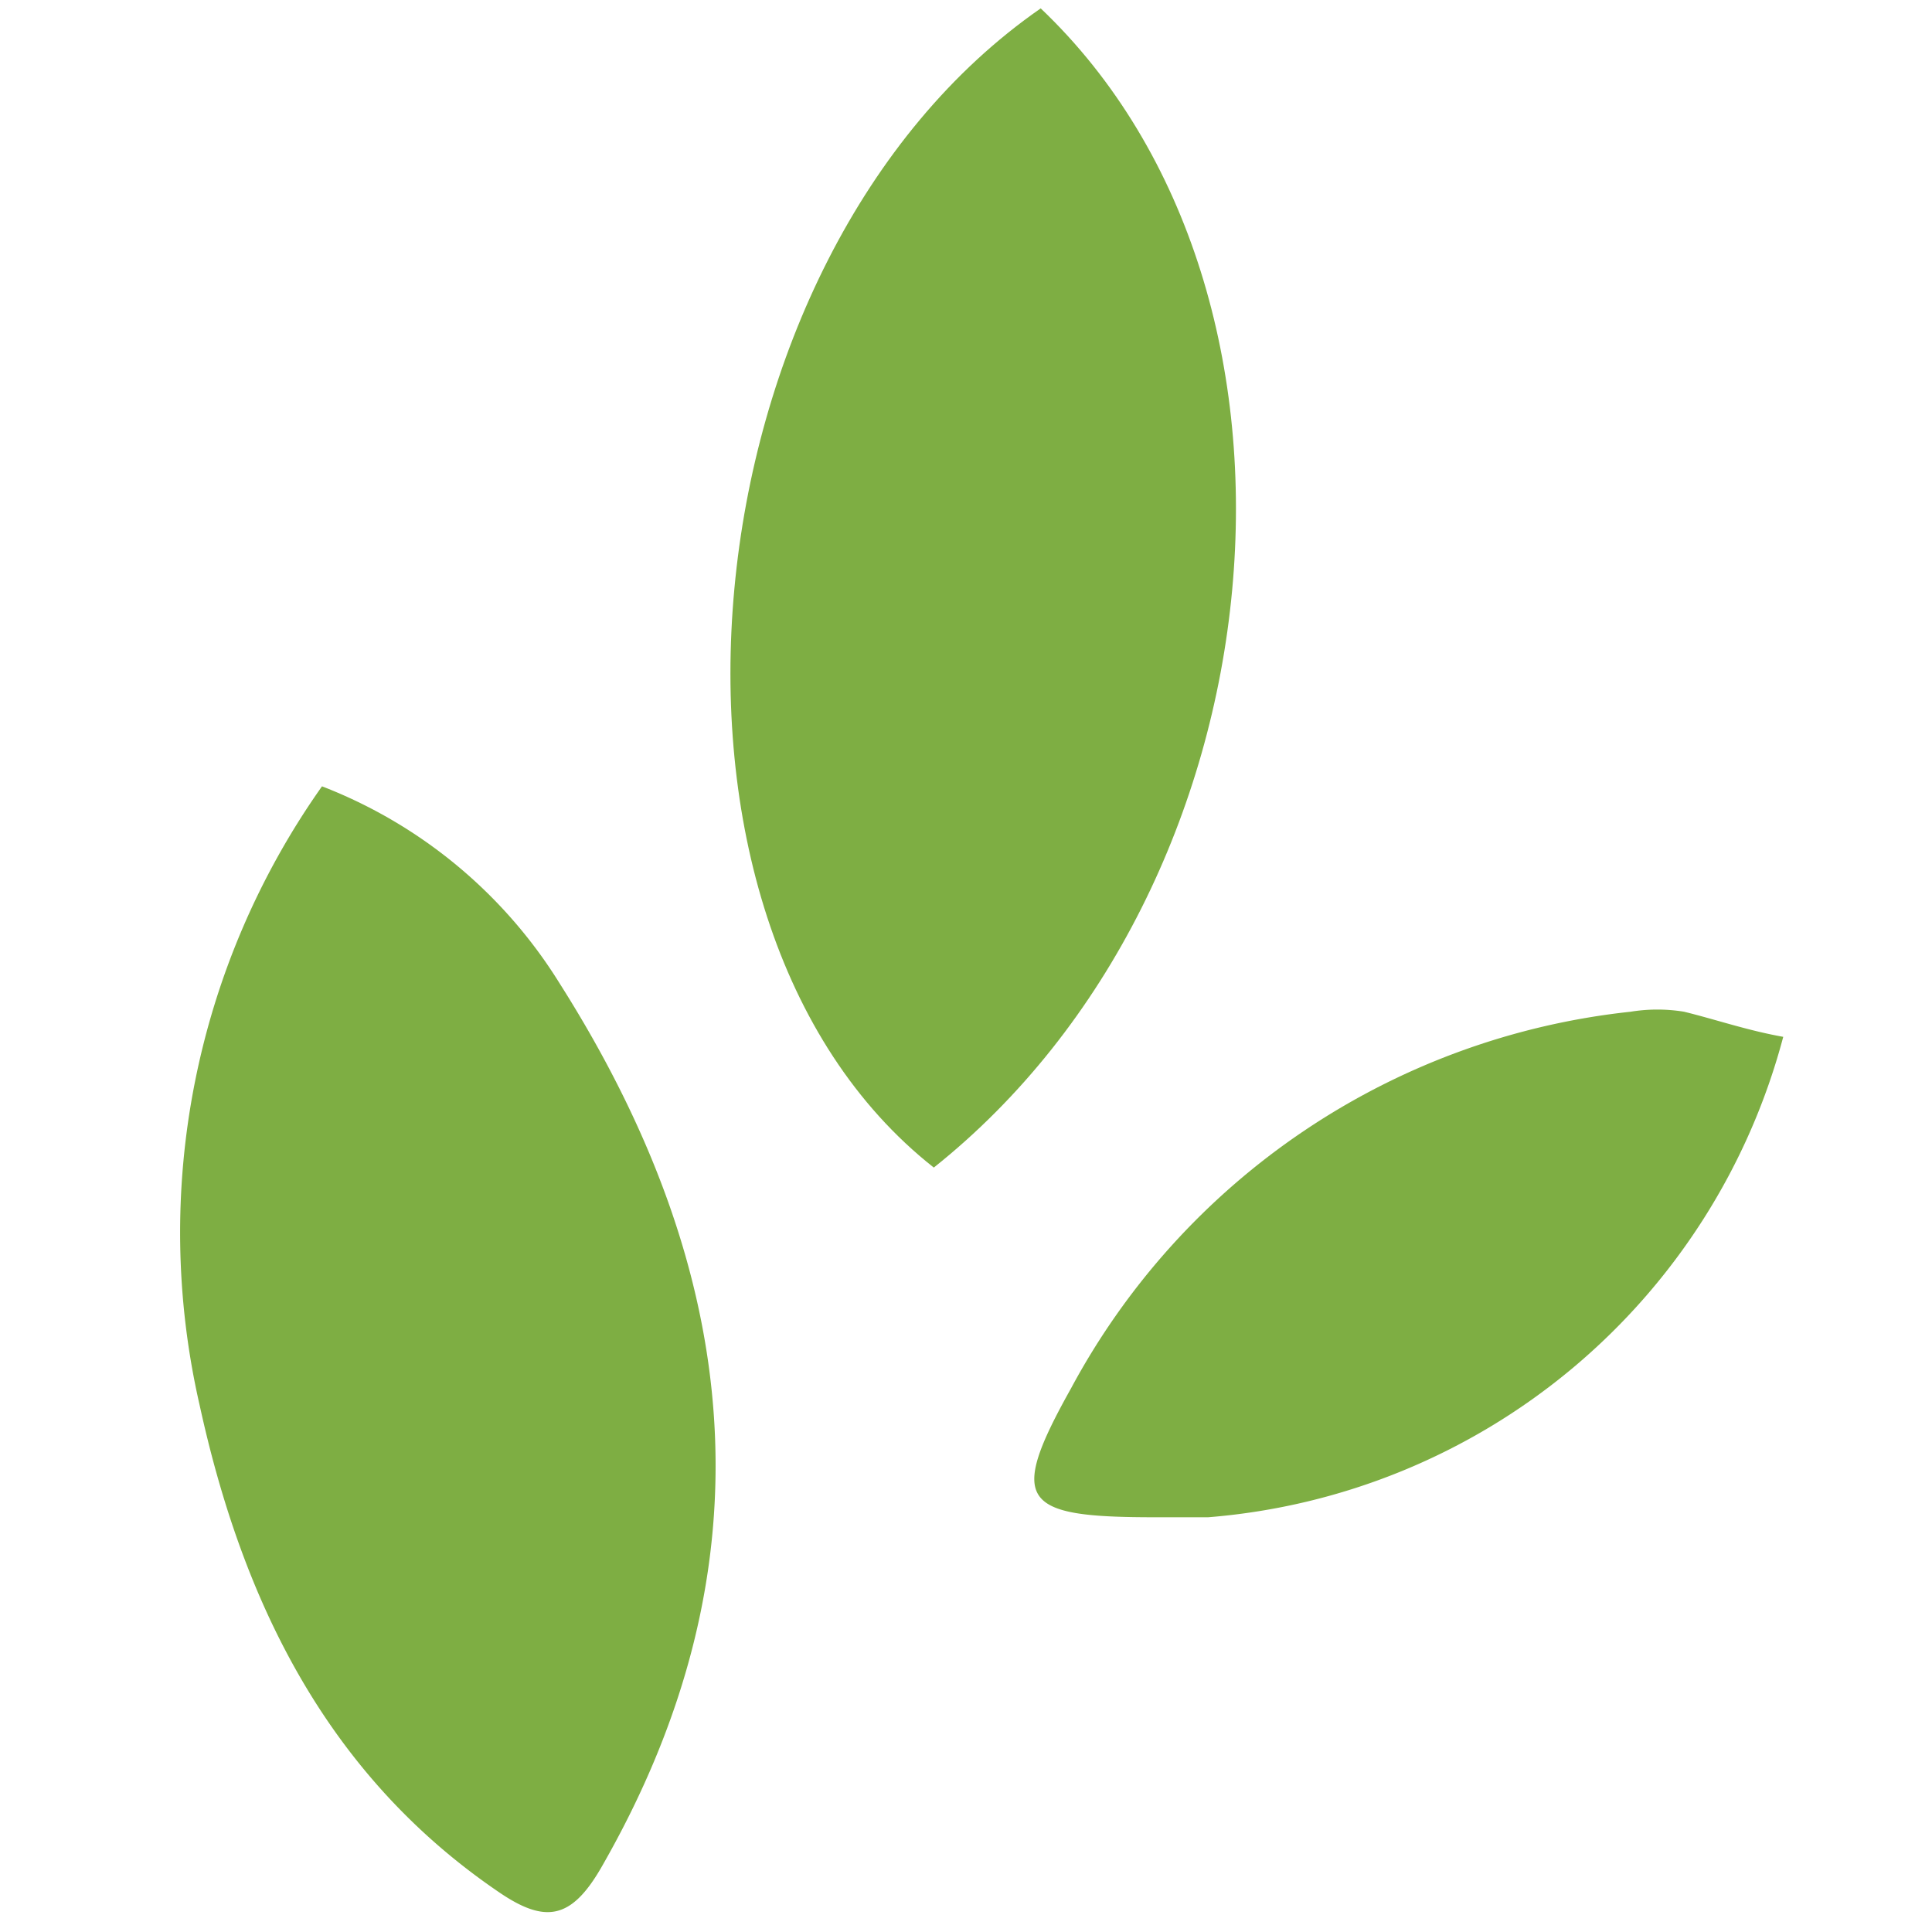
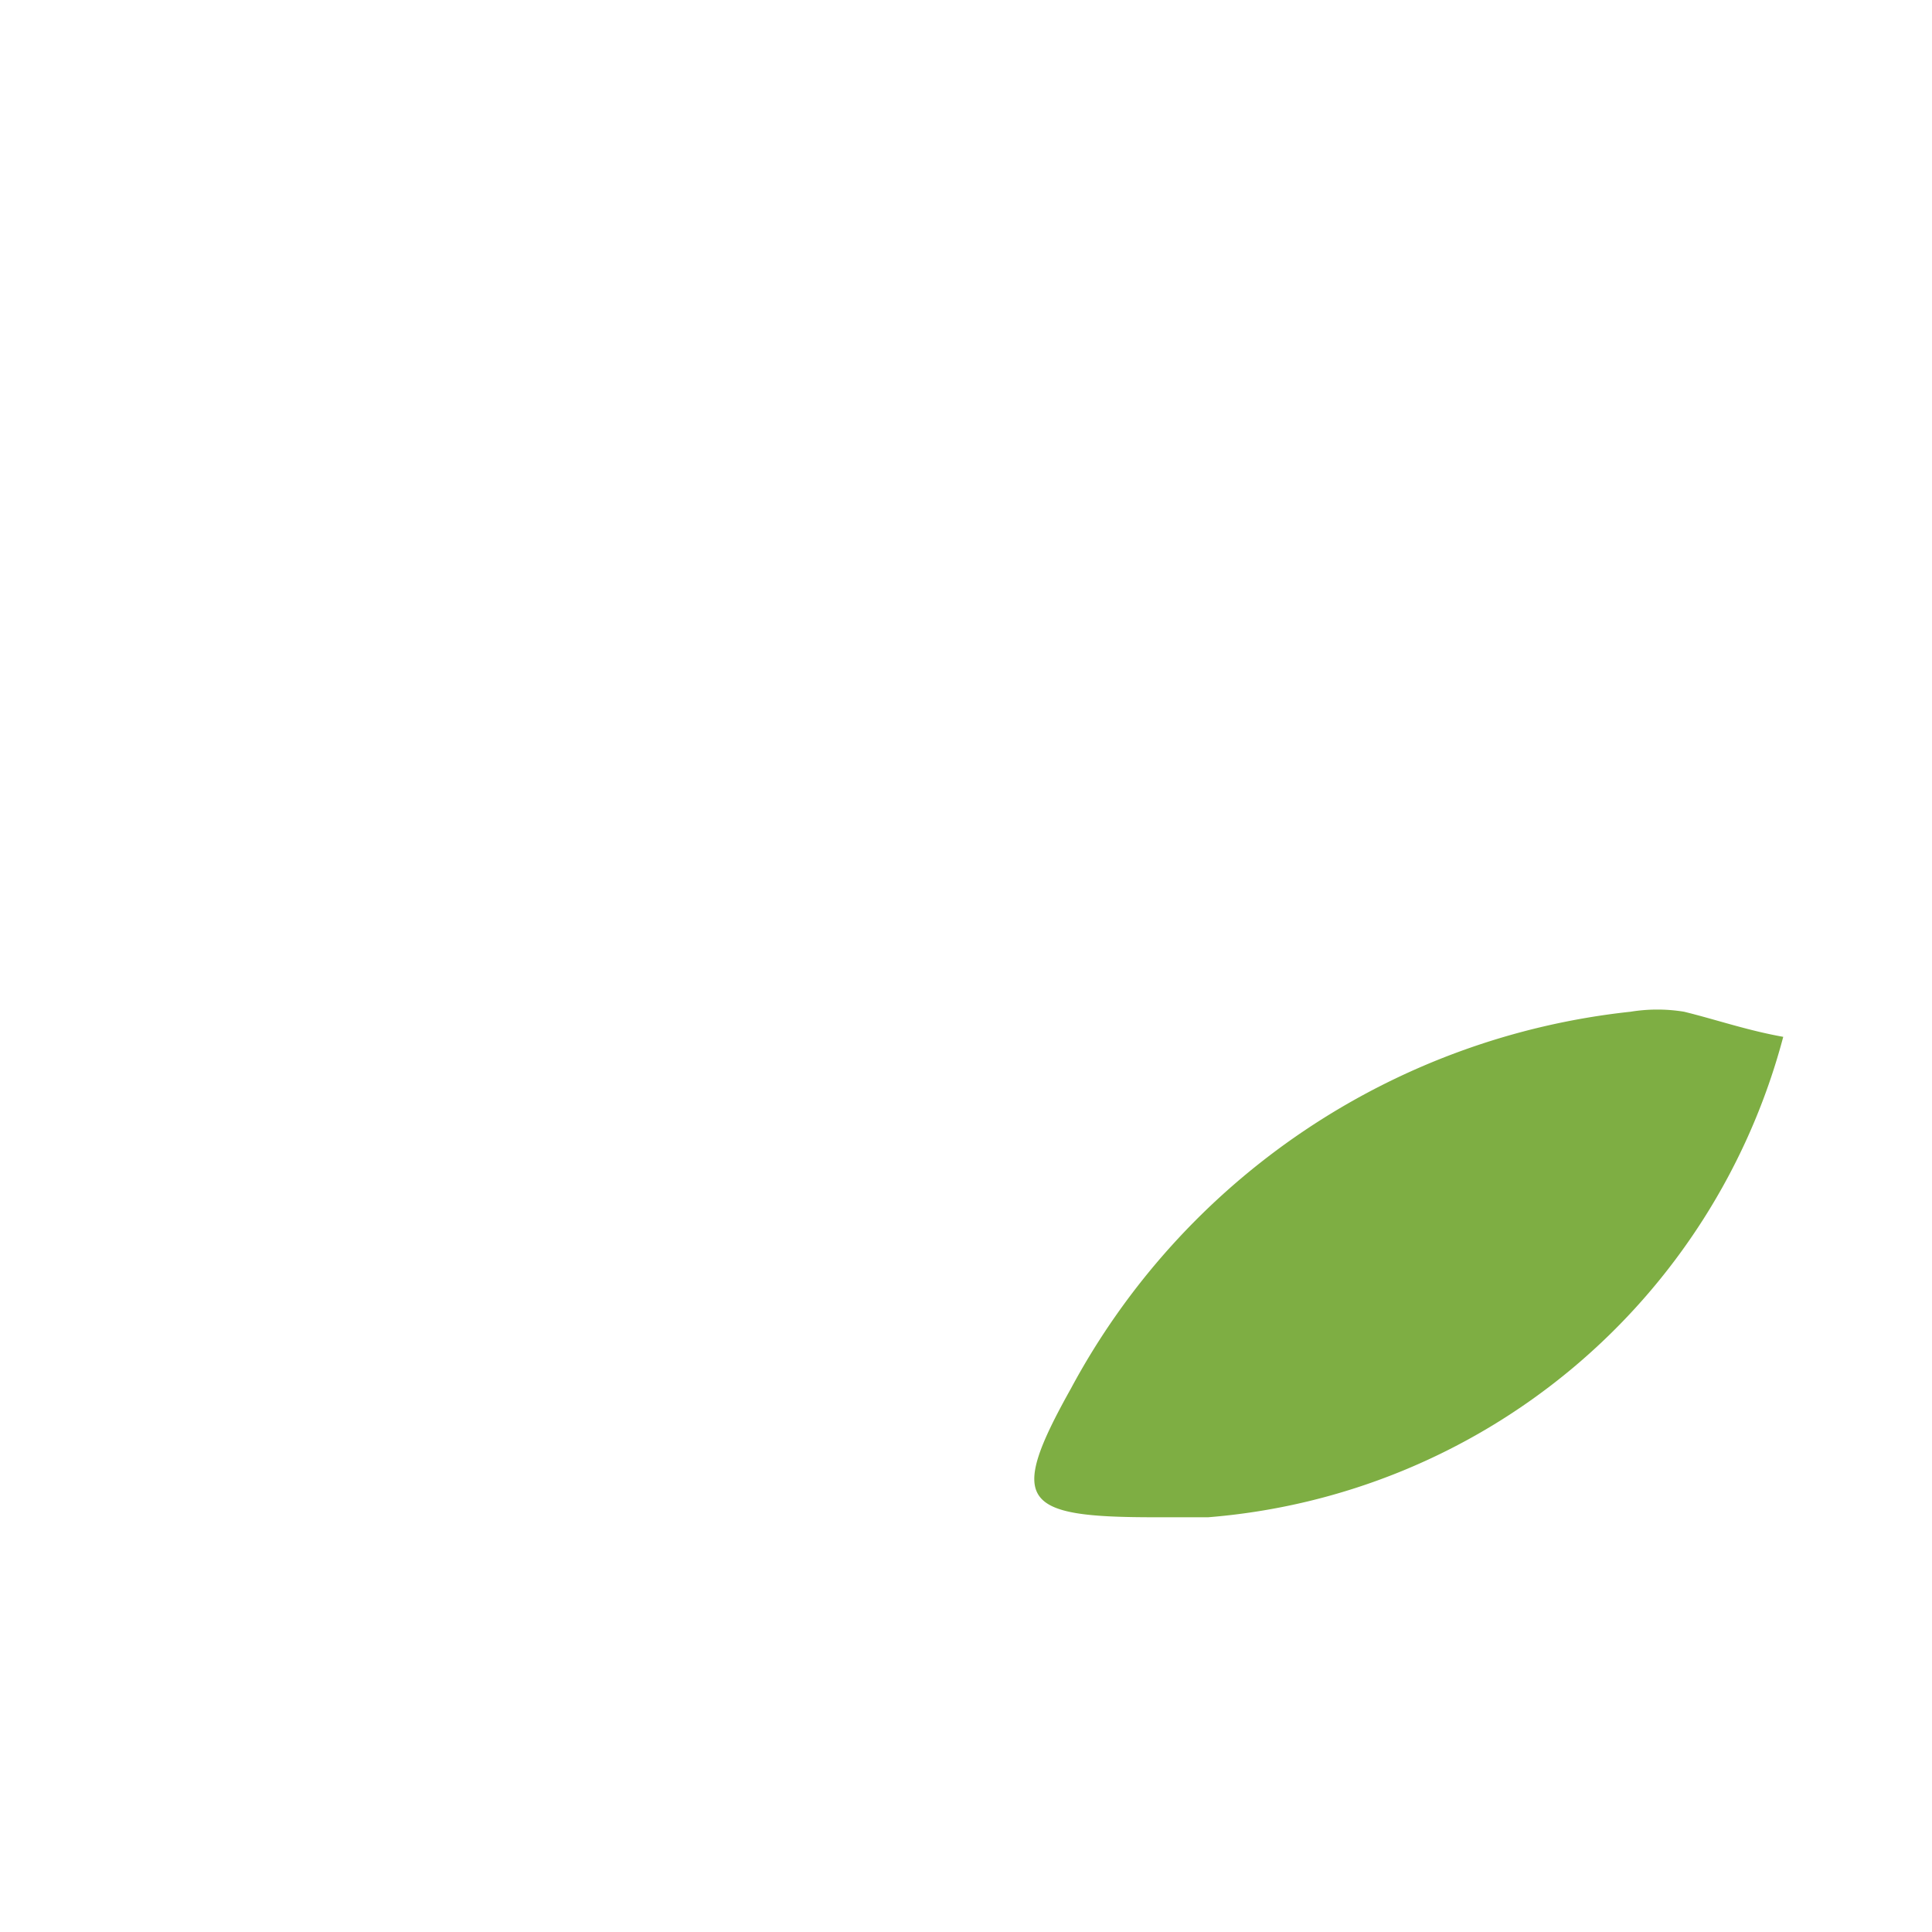
<svg xmlns="http://www.w3.org/2000/svg" viewBox="0 0 30 30">
  <g fill="#7eae43">
-     <path d="m5 12.21a7.54 7.54 0 0 1 3.69 3.06c2.81 4.43 3.37 9 .64 13.74-.46.79-.86.86-1.57.38-2.7-1.83-4-4.55-4.66-7.57a12 12 0 0 1 1.9-9.61z" />
-     <path d="m16.16.13c4.68 4.45 3.8 13.65-1.66 18-4.89-3.85-3.92-14.13 1.66-18z" />
    <path d="m27.69 16.1a10.07 10.07 0 0 1 -8.93 7.46h-.83c-2.07 0-2.29-.23-1.3-2a11.22 11.22 0 0 1 8.69-5.85 2.58 2.58 0 0 1 .83 0c.49.12.98.29 1.54.39z" />
  </g>
</svg>